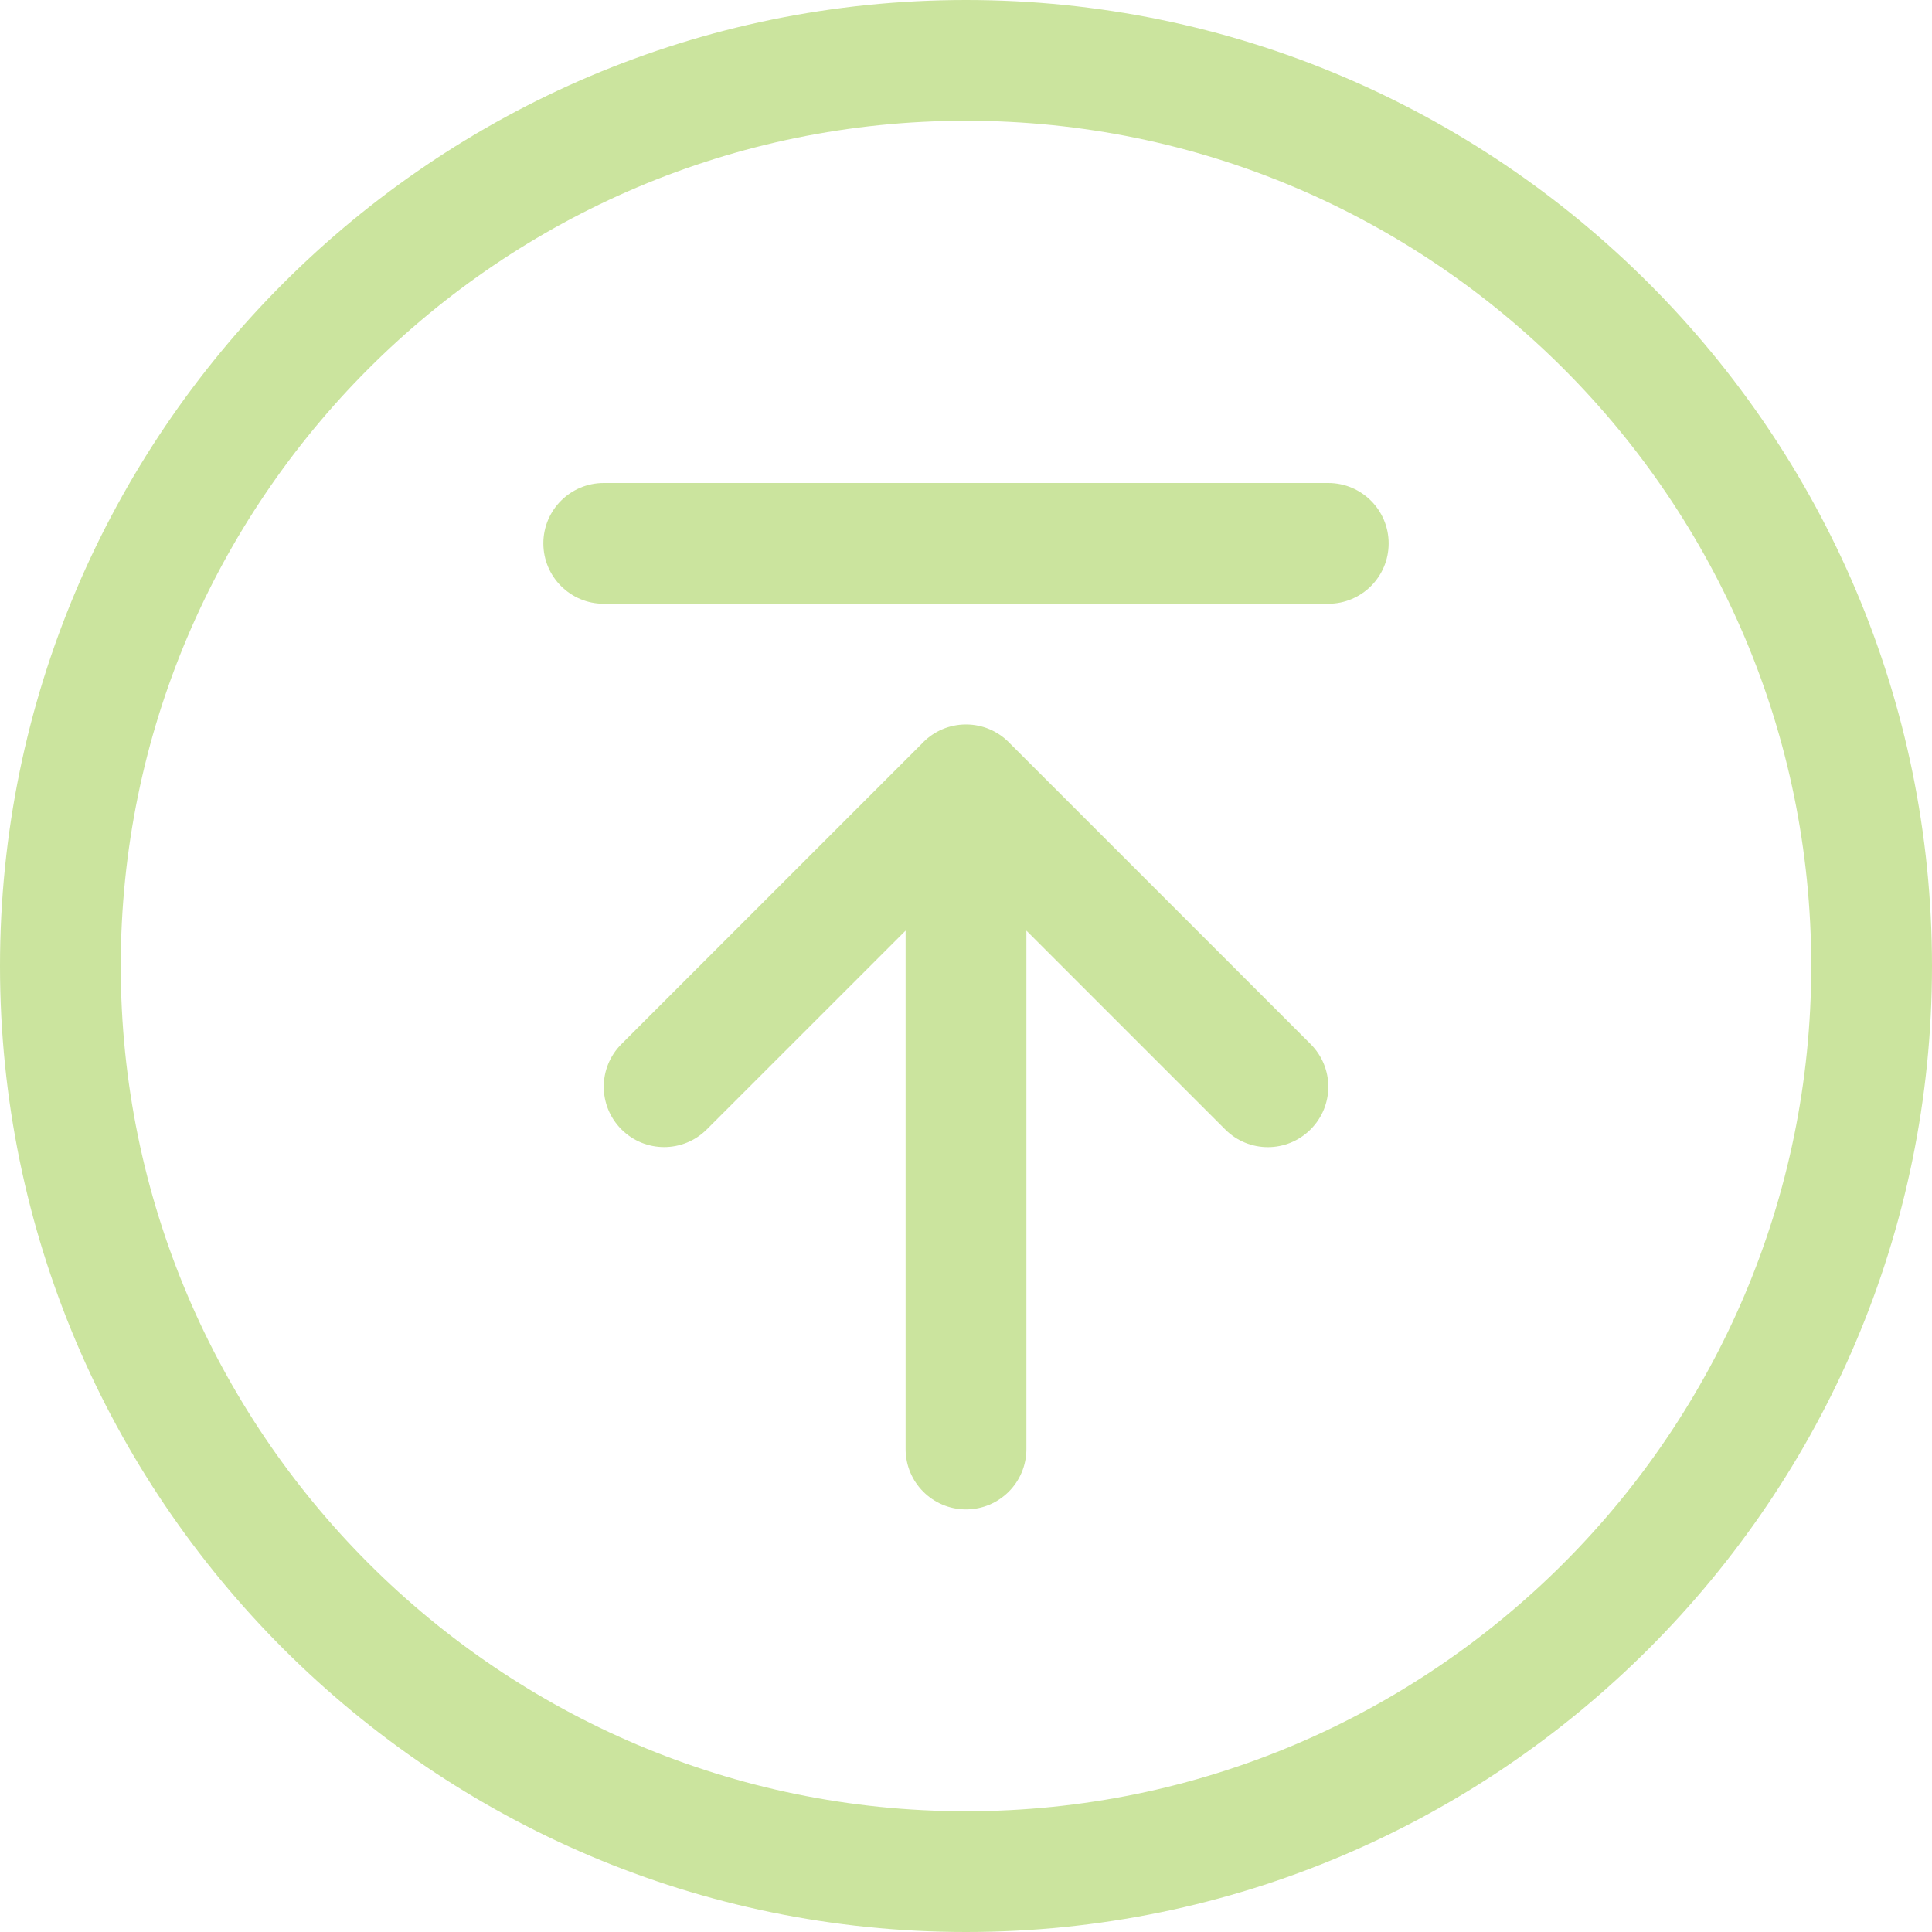
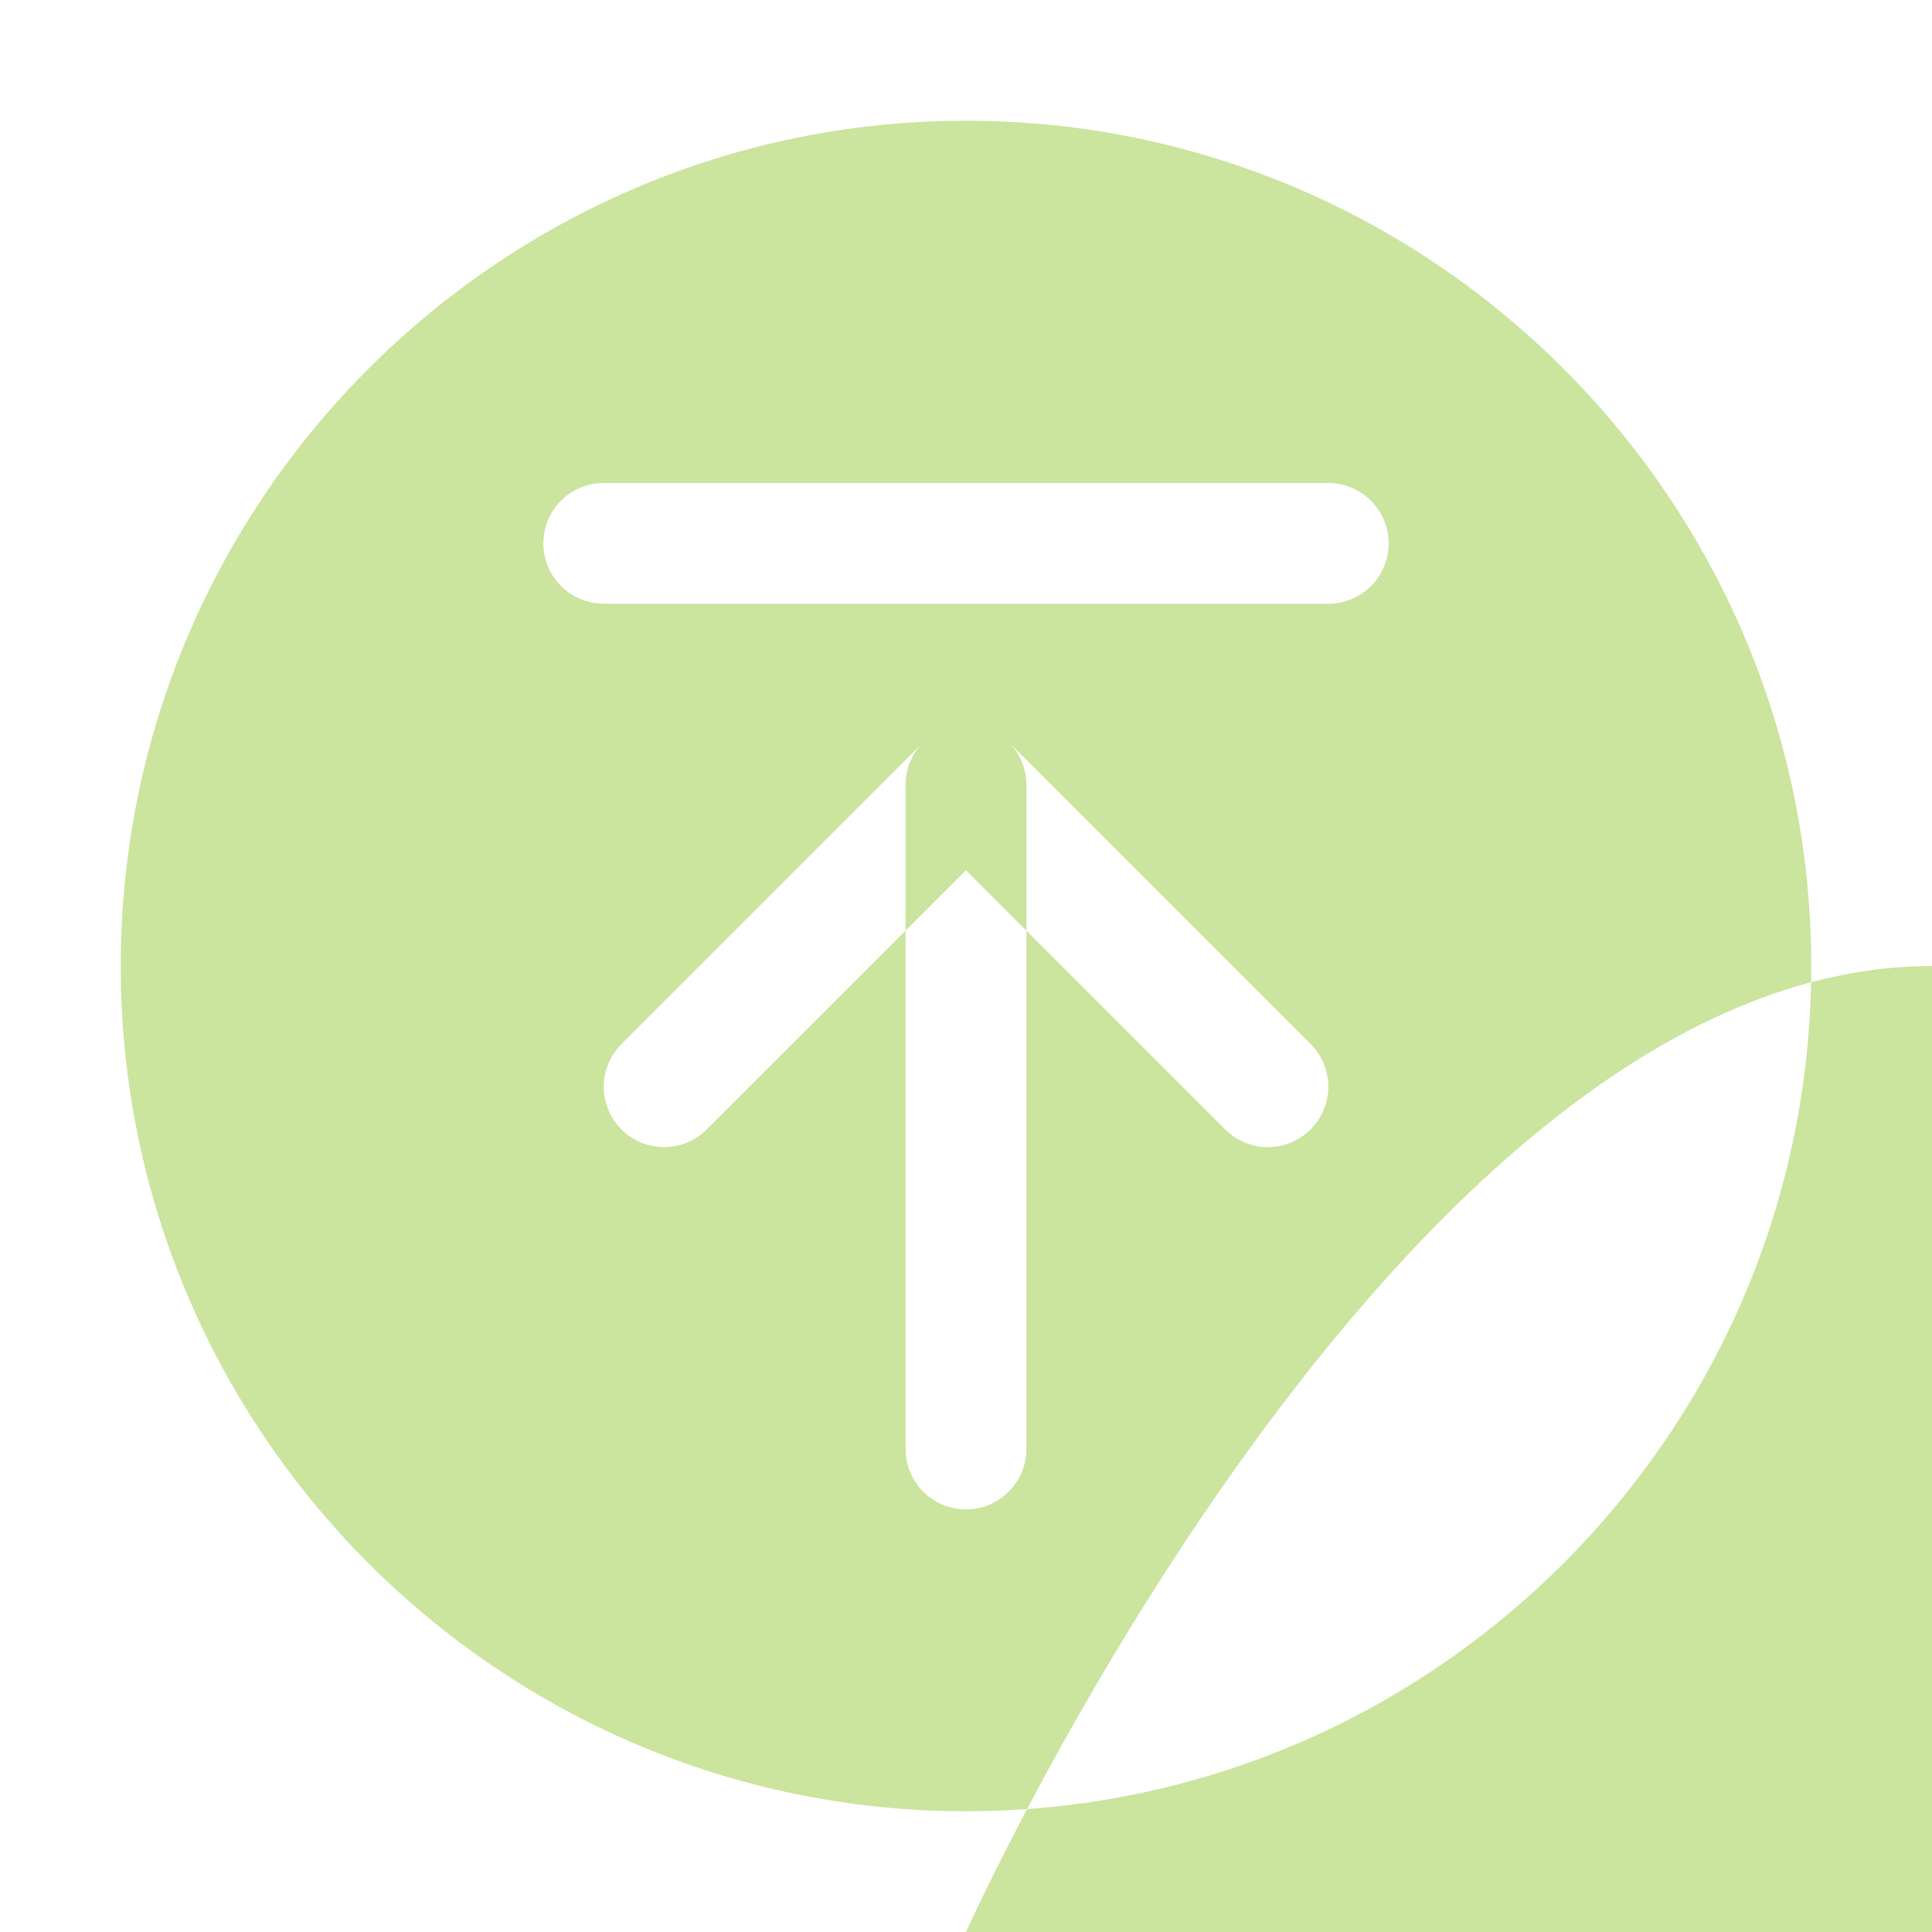
<svg xmlns="http://www.w3.org/2000/svg" version="1.1" id="Layer_1" x="0px" y="0px" width="42px" height="42px" viewBox="285 298.5 42 42" enable-background="new 285 298.5 42 42" xml:space="preserve">
  <g>
-     <path fill="#CBE49E" d="M306,340.5c-11.579,0-21-9.421-21-21s9.421-21,21-21s21,9.421,21,21S317.579,340.5,306,340.5z M306,301.125   c-10.132,0-18.375,8.243-18.375,18.375s8.243,18.375,18.375,18.375c10.133,0,18.375-8.243,18.375-18.375   S316.133,301.125,306,301.125z M312.563,323.438c-0.336,0-0.672-0.128-0.928-0.385L306,317.418l-5.635,5.634   c-0.513,0.513-1.342,0.513-1.855,0s-0.513-1.342,0-1.855l6.563-6.563c0.513-0.513,1.343-0.513,1.855,0l6.563,6.563   c0.514,0.513,0.514,1.342,0,1.855C313.234,323.309,312.898,323.438,312.563,323.438L312.563,323.438z M306,331.313   c-0.725,0-1.313-0.587-1.313-1.313v-14.438c0-0.725,0.588-1.313,1.313-1.313s1.313,0.588,1.313,1.313V330   C307.313,330.726,306.725,331.313,306,331.313z M313.875,311.625h-15.75c-0.725,0-1.313-0.588-1.313-1.313S297.4,309,298.125,309   h15.75c0.726,0,1.313,0.588,1.313,1.313S314.601,311.625,313.875,311.625z" />
+     <path fill="#CBE49E" d="M306,340.5s9.421-21,21-21s21,9.421,21,21S317.579,340.5,306,340.5z M306,301.125   c-10.132,0-18.375,8.243-18.375,18.375s8.243,18.375,18.375,18.375c10.133,0,18.375-8.243,18.375-18.375   S316.133,301.125,306,301.125z M312.563,323.438c-0.336,0-0.672-0.128-0.928-0.385L306,317.418l-5.635,5.634   c-0.513,0.513-1.342,0.513-1.855,0s-0.513-1.342,0-1.855l6.563-6.563c0.513-0.513,1.343-0.513,1.855,0l6.563,6.563   c0.514,0.513,0.514,1.342,0,1.855C313.234,323.309,312.898,323.438,312.563,323.438L312.563,323.438z M306,331.313   c-0.725,0-1.313-0.587-1.313-1.313v-14.438c0-0.725,0.588-1.313,1.313-1.313s1.313,0.588,1.313,1.313V330   C307.313,330.726,306.725,331.313,306,331.313z M313.875,311.625h-15.75c-0.725,0-1.313-0.588-1.313-1.313S297.4,309,298.125,309   h15.75c0.726,0,1.313,0.588,1.313,1.313S314.601,311.625,313.875,311.625z" />
  </g>
</svg>